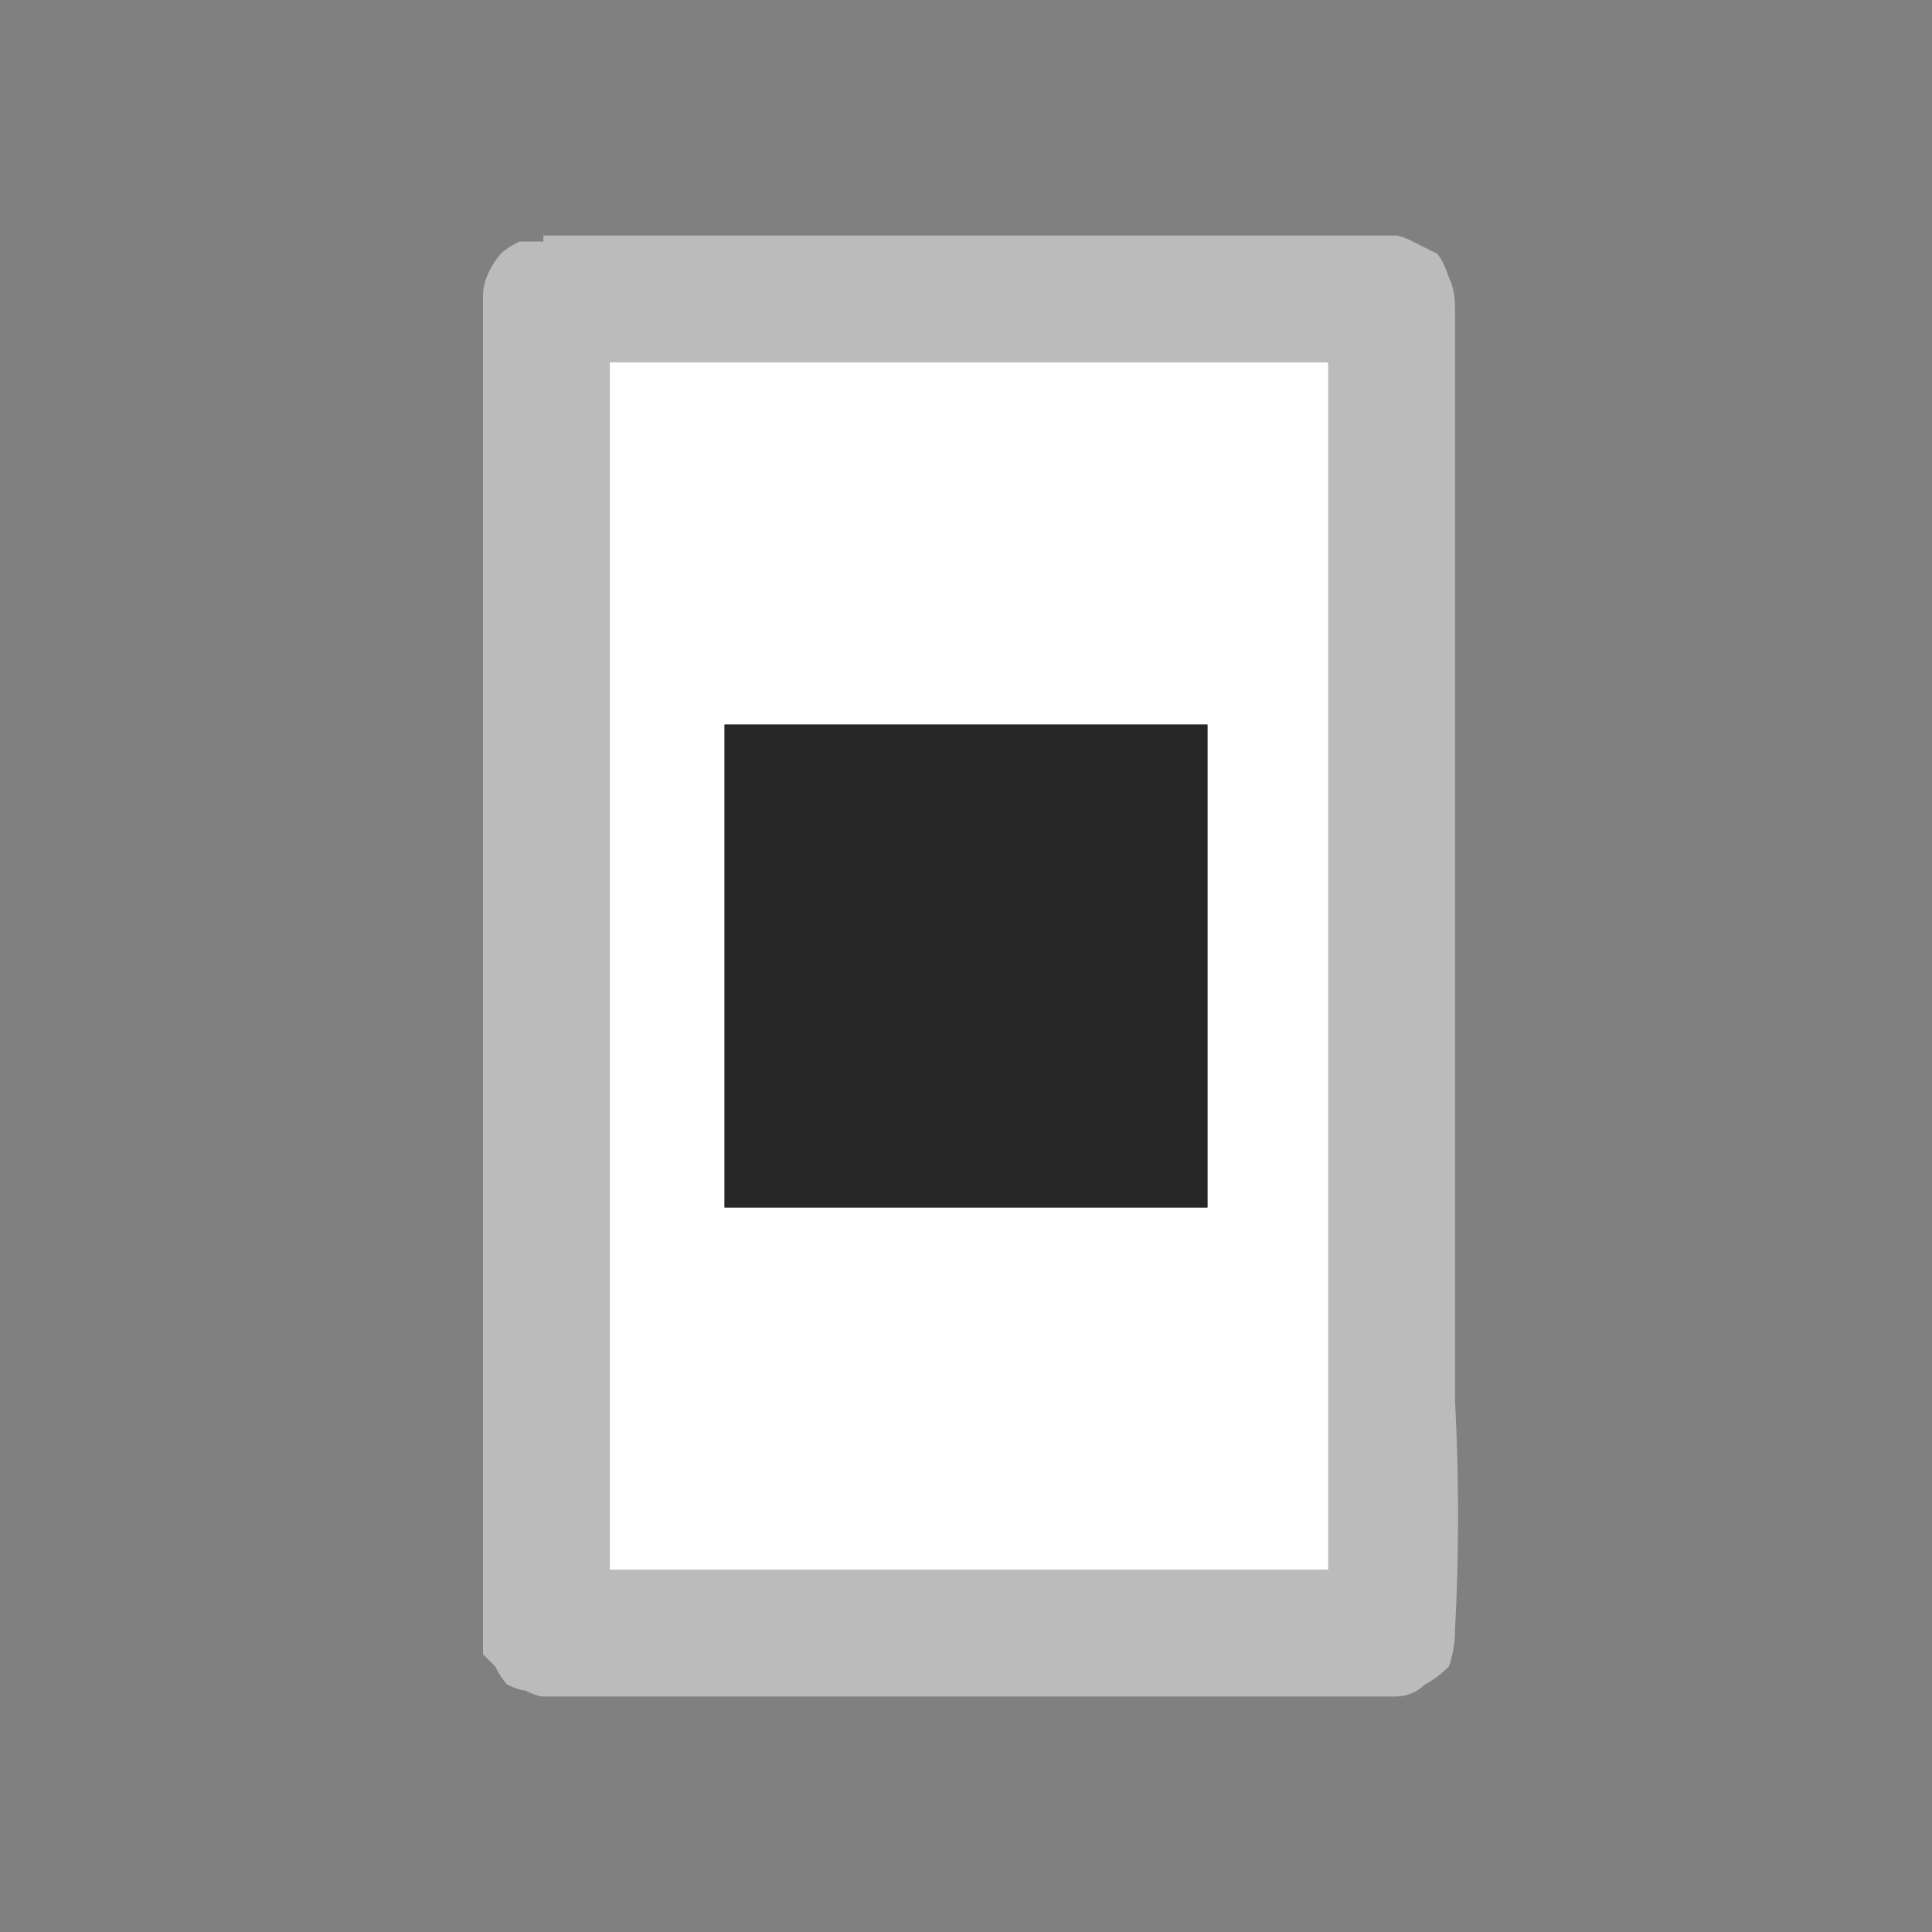
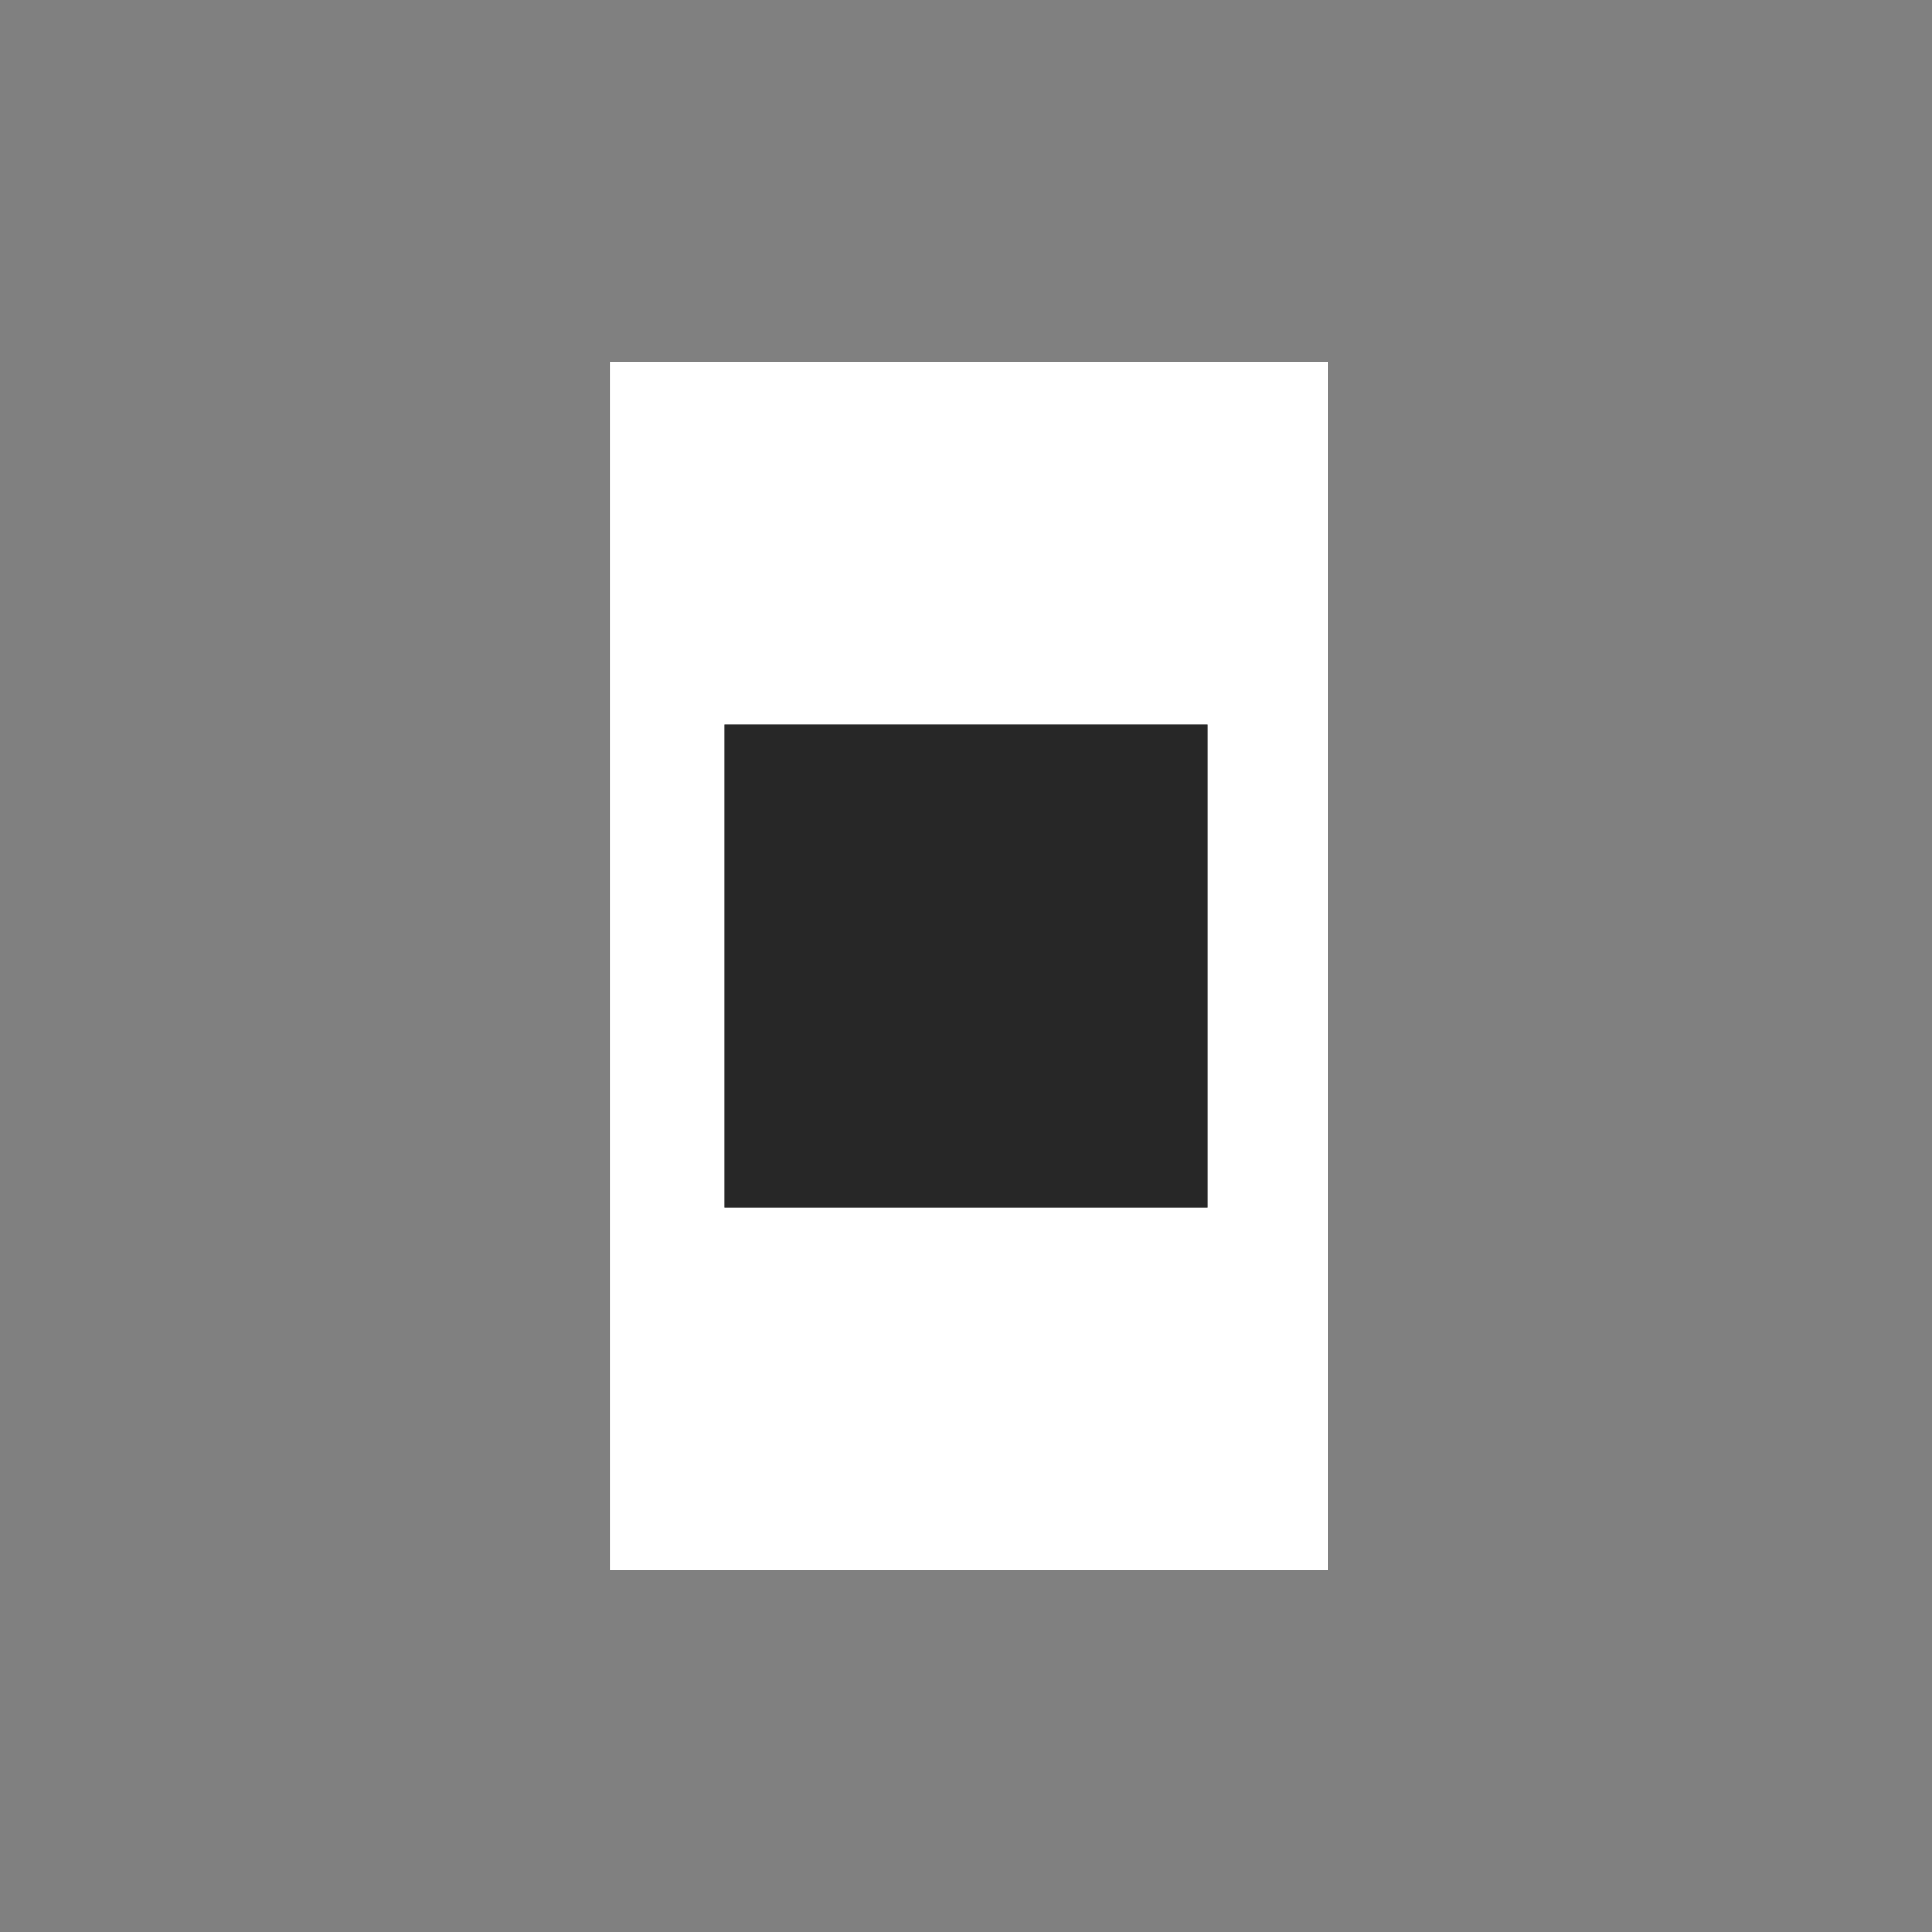
<svg xmlns="http://www.w3.org/2000/svg" height="16" width="16">
  <rect width="100%" height="100%" fill="#808080" stroke="none" />
  <defs />
  <g>
-     <path d="M4 13.7 Q4 13.65 4 13.6 4 13.55 4 13.5 L4 2.5 Q4 2.5 4 2.5 4 2.5 4 2.45 4 2.35 4.05 2.25 4.1 2.15 4.15 2.1 4.2 2.05 4.3 2 4.35 2 4.45 2 4.45 2 4.45 2 4.45 2 4.45 2 4.45 2 4.5 2 4.5 1.95 4.5 1.95 4.5 1.95 4.5 1.95 4.5 1.95 4.5 1.95 L11.2 1.95 Q11.25 1.95 11.35 1.95 11.45 1.95 11.55 1.95 11.6 1.95 11.7 2 11.8 2.05 11.9 2.1 11.95 2.15 12 2.3 12.05 2.4 12.05 2.55 L12.05 9.7 Q12.05 10.65 12.05 11.6 12.1 12.55 12.05 13.5 12.05 13.65 12 13.8 11.9 13.9 11.8 13.95 11.7 14.05 11.55 14.05 L4.55 14.05 4.5 14.05 Q4.45 14.05 4.35 14 4.3 14 4.2 13.95 4.15 13.9 4.1 13.8 4.05 13.75 4 13.7 M5.05 13 Q5.05 13 5.05 13 L10.95 13 11 13 Q11 13 11 12.95 L11 3.05 11 3 Q11 3 11 3 11 3 11 3 11 3 11 3 11 3 11 3 L5.05 3 Q5.05 3 5.05 3.05 L5.05 12.95 5.05 13 Q5.05 13 5.05 13 5.05 13 5.05 13 5.05 13 5.05 13" fill="#BBBBBB" stroke="none" />
    <path d="M5.05 13 Q5.05 13 5.05 13 5.05 13 5.05 13 5.05 13 5.05 13 L5.05 12.95 5.05 3.05 Q5.05 3 5.05 3 L11 3 Q11 3 11 3 11 3 11 3 11 3 11 3 11 3 11 3 L11 3.05 11 12.95 Q11 13 11 13 L10.95 13 5.05 13 Q5.05 13 5.05 13 M6 10 L6.7 10 Q7.2 10 7.9 10 8.6 10 9.2 10 9.75 10 10 10 10 9.6 10 9 10 8.4 10 7.75 10 7.15 10 6.65 L10 6 9.7 6 9.3 6 8.15 6 Q7.5 6 6.95 6 6.35 6 6 6 L6 6.55 Q6 6.95 6 7.55 6 8.1 6 8.75 6 9.45 6 10" fill="#FFFFFF" stroke="none" />
    <path d="M6 10 Q6 9.45 6 8.75 6 8.1 6 7.55 6 6.95 6 6.55 L6 6 Q6.35 6 6.95 6 7.5 6 8.15 6 L9.3 6 9.7 6 10 6 10 6.65 Q10 7.15 10 7.75 10 8.4 10 9 10 9.6 10 10 9.75 10 9.2 10 8.6 10 7.9 10 7.2 10 6.7 10 L6 10" fill="#272727" stroke="none" />
  </g>
</svg>